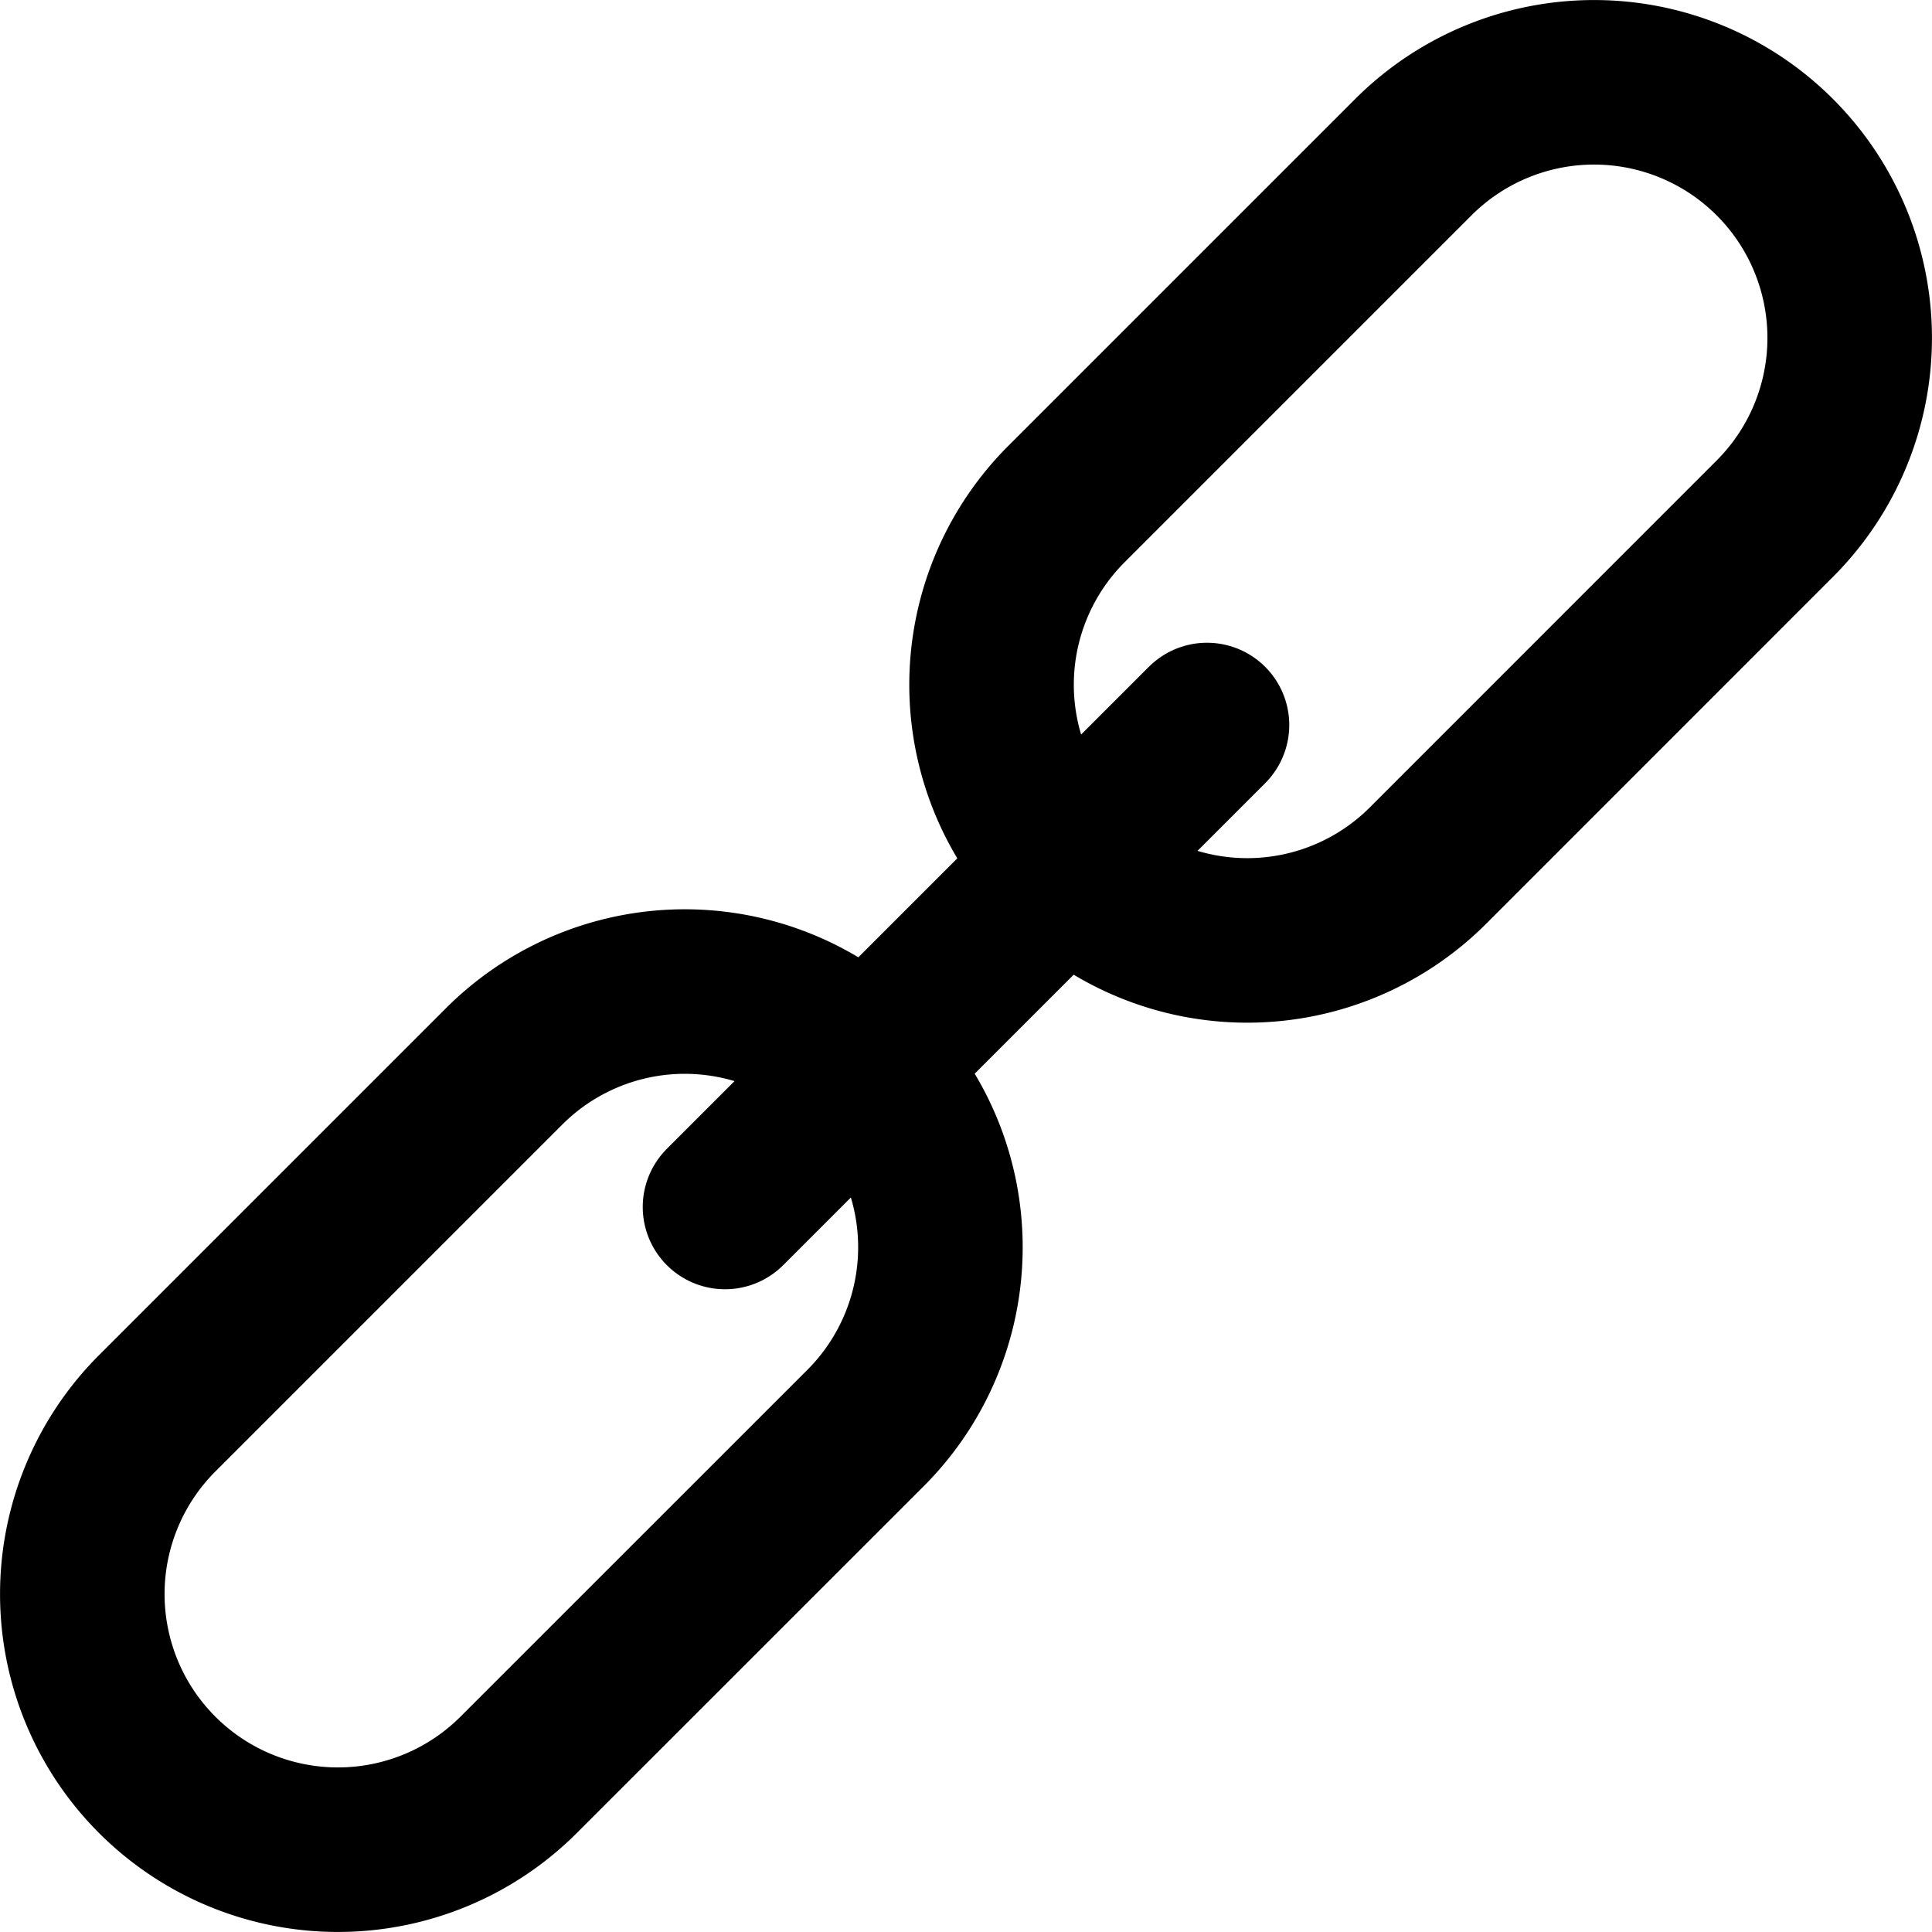
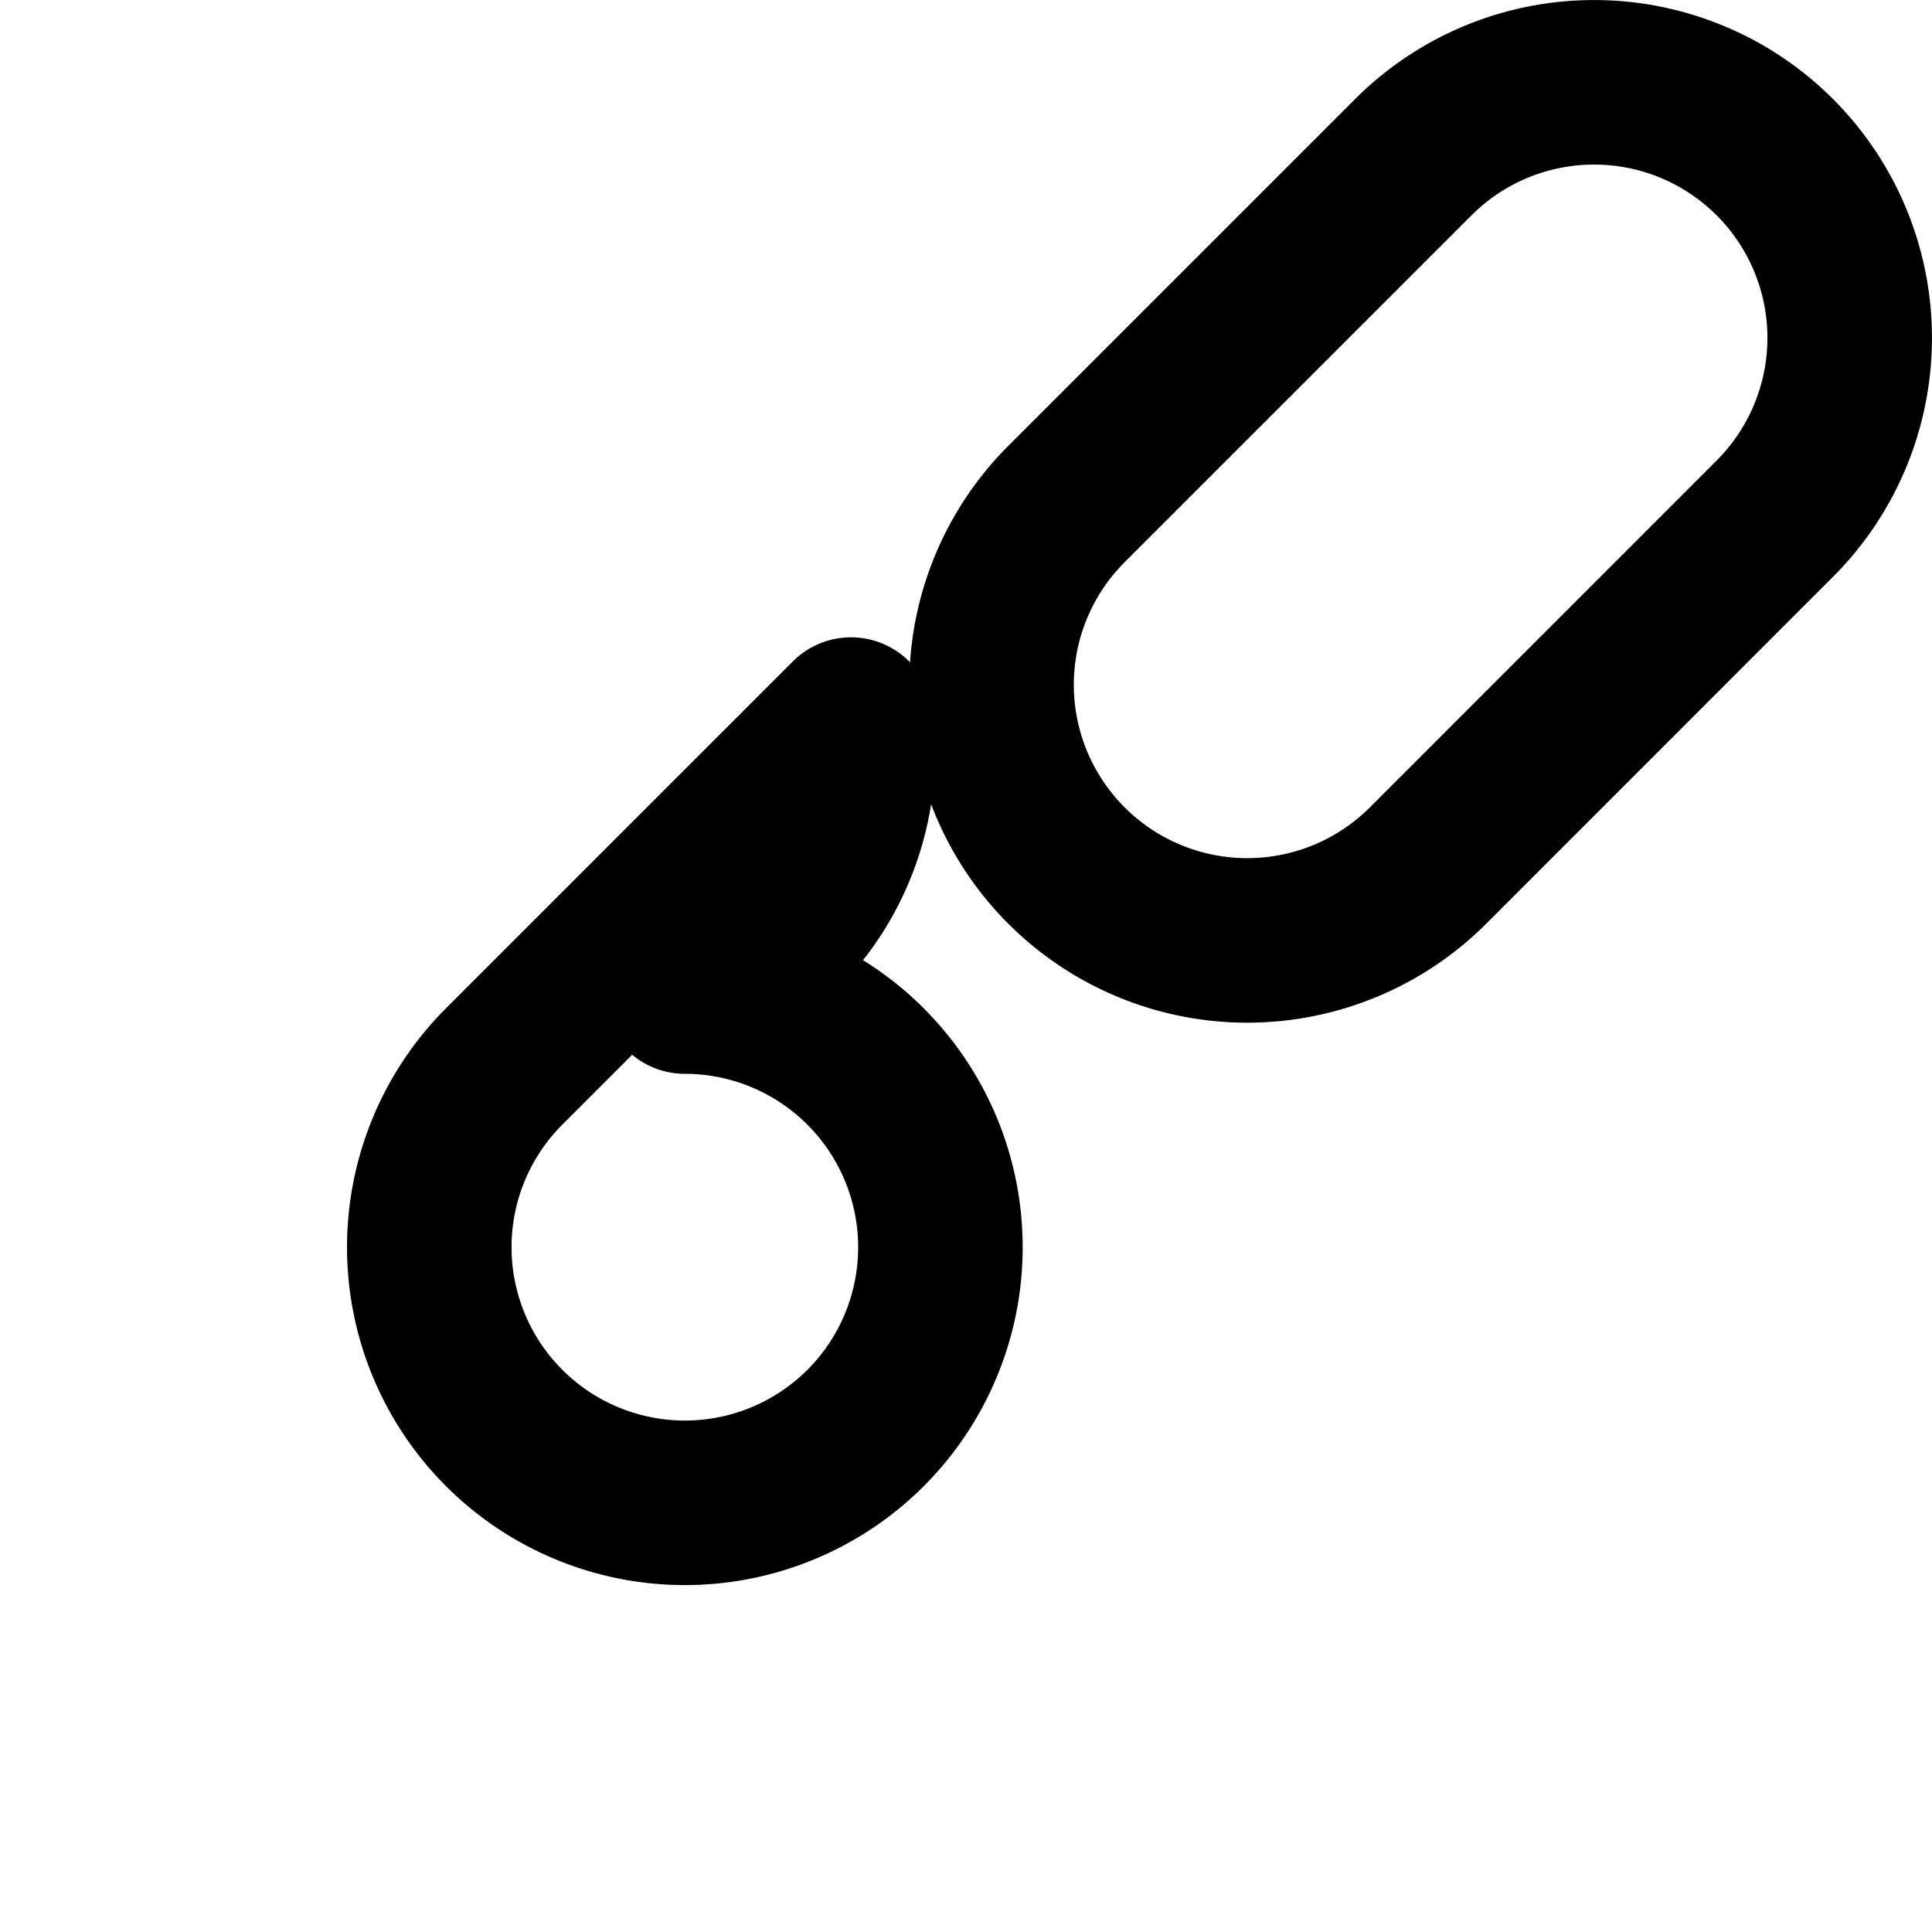
<svg xmlns="http://www.w3.org/2000/svg" width="19.962" height="19.962" viewBox="0 0 19.962 19.962">
  <g id="Group_1322" data-name="Group 1322" transform="translate(6258.171 366.837)">
-     <line id="Line_210" data-name="Line 210" x1="4.98" y2="4.98" transform="translate(-6250.68 -359.346)" fill="none" stroke="#000" stroke-linecap="round" stroke-linejoin="round" stroke-width="1.7" />
    <path id="Path_5234" data-name="Path 5234" d="M591.074,321.239h0a2.642,2.642,0,0,0,4.509,1.868l3.584-3.585a2.641,2.641,0,1,0-3.735-3.735l-3.584,3.584A2.64,2.64,0,0,0,591.074,321.239Z" transform="translate(-6839 -681)" fill="none" stroke="#000" stroke-linecap="round" stroke-linejoin="round" stroke-width="1.7" />
-     <path id="Path_5235" data-name="Path 5235" d="M587.905,324.408h0a2.642,2.642,0,0,1,1.868,4.509l-3.585,3.584a2.641,2.641,0,1,1-3.735-3.735l3.584-3.584A2.64,2.64,0,0,1,587.905,324.408Z" transform="translate(-6839 -681)" fill="none" stroke="#000" stroke-linecap="round" stroke-linejoin="round" stroke-width="1.7" />
+     <path id="Path_5235" data-name="Path 5235" d="M587.905,324.408h0a2.642,2.642,0,0,1,1.868,4.509a2.641,2.641,0,1,1-3.735-3.735l3.584-3.584A2.64,2.64,0,0,1,587.905,324.408Z" transform="translate(-6839 -681)" fill="none" stroke="#000" stroke-linecap="round" stroke-linejoin="round" stroke-width="1.7" />
  </g>
</svg>